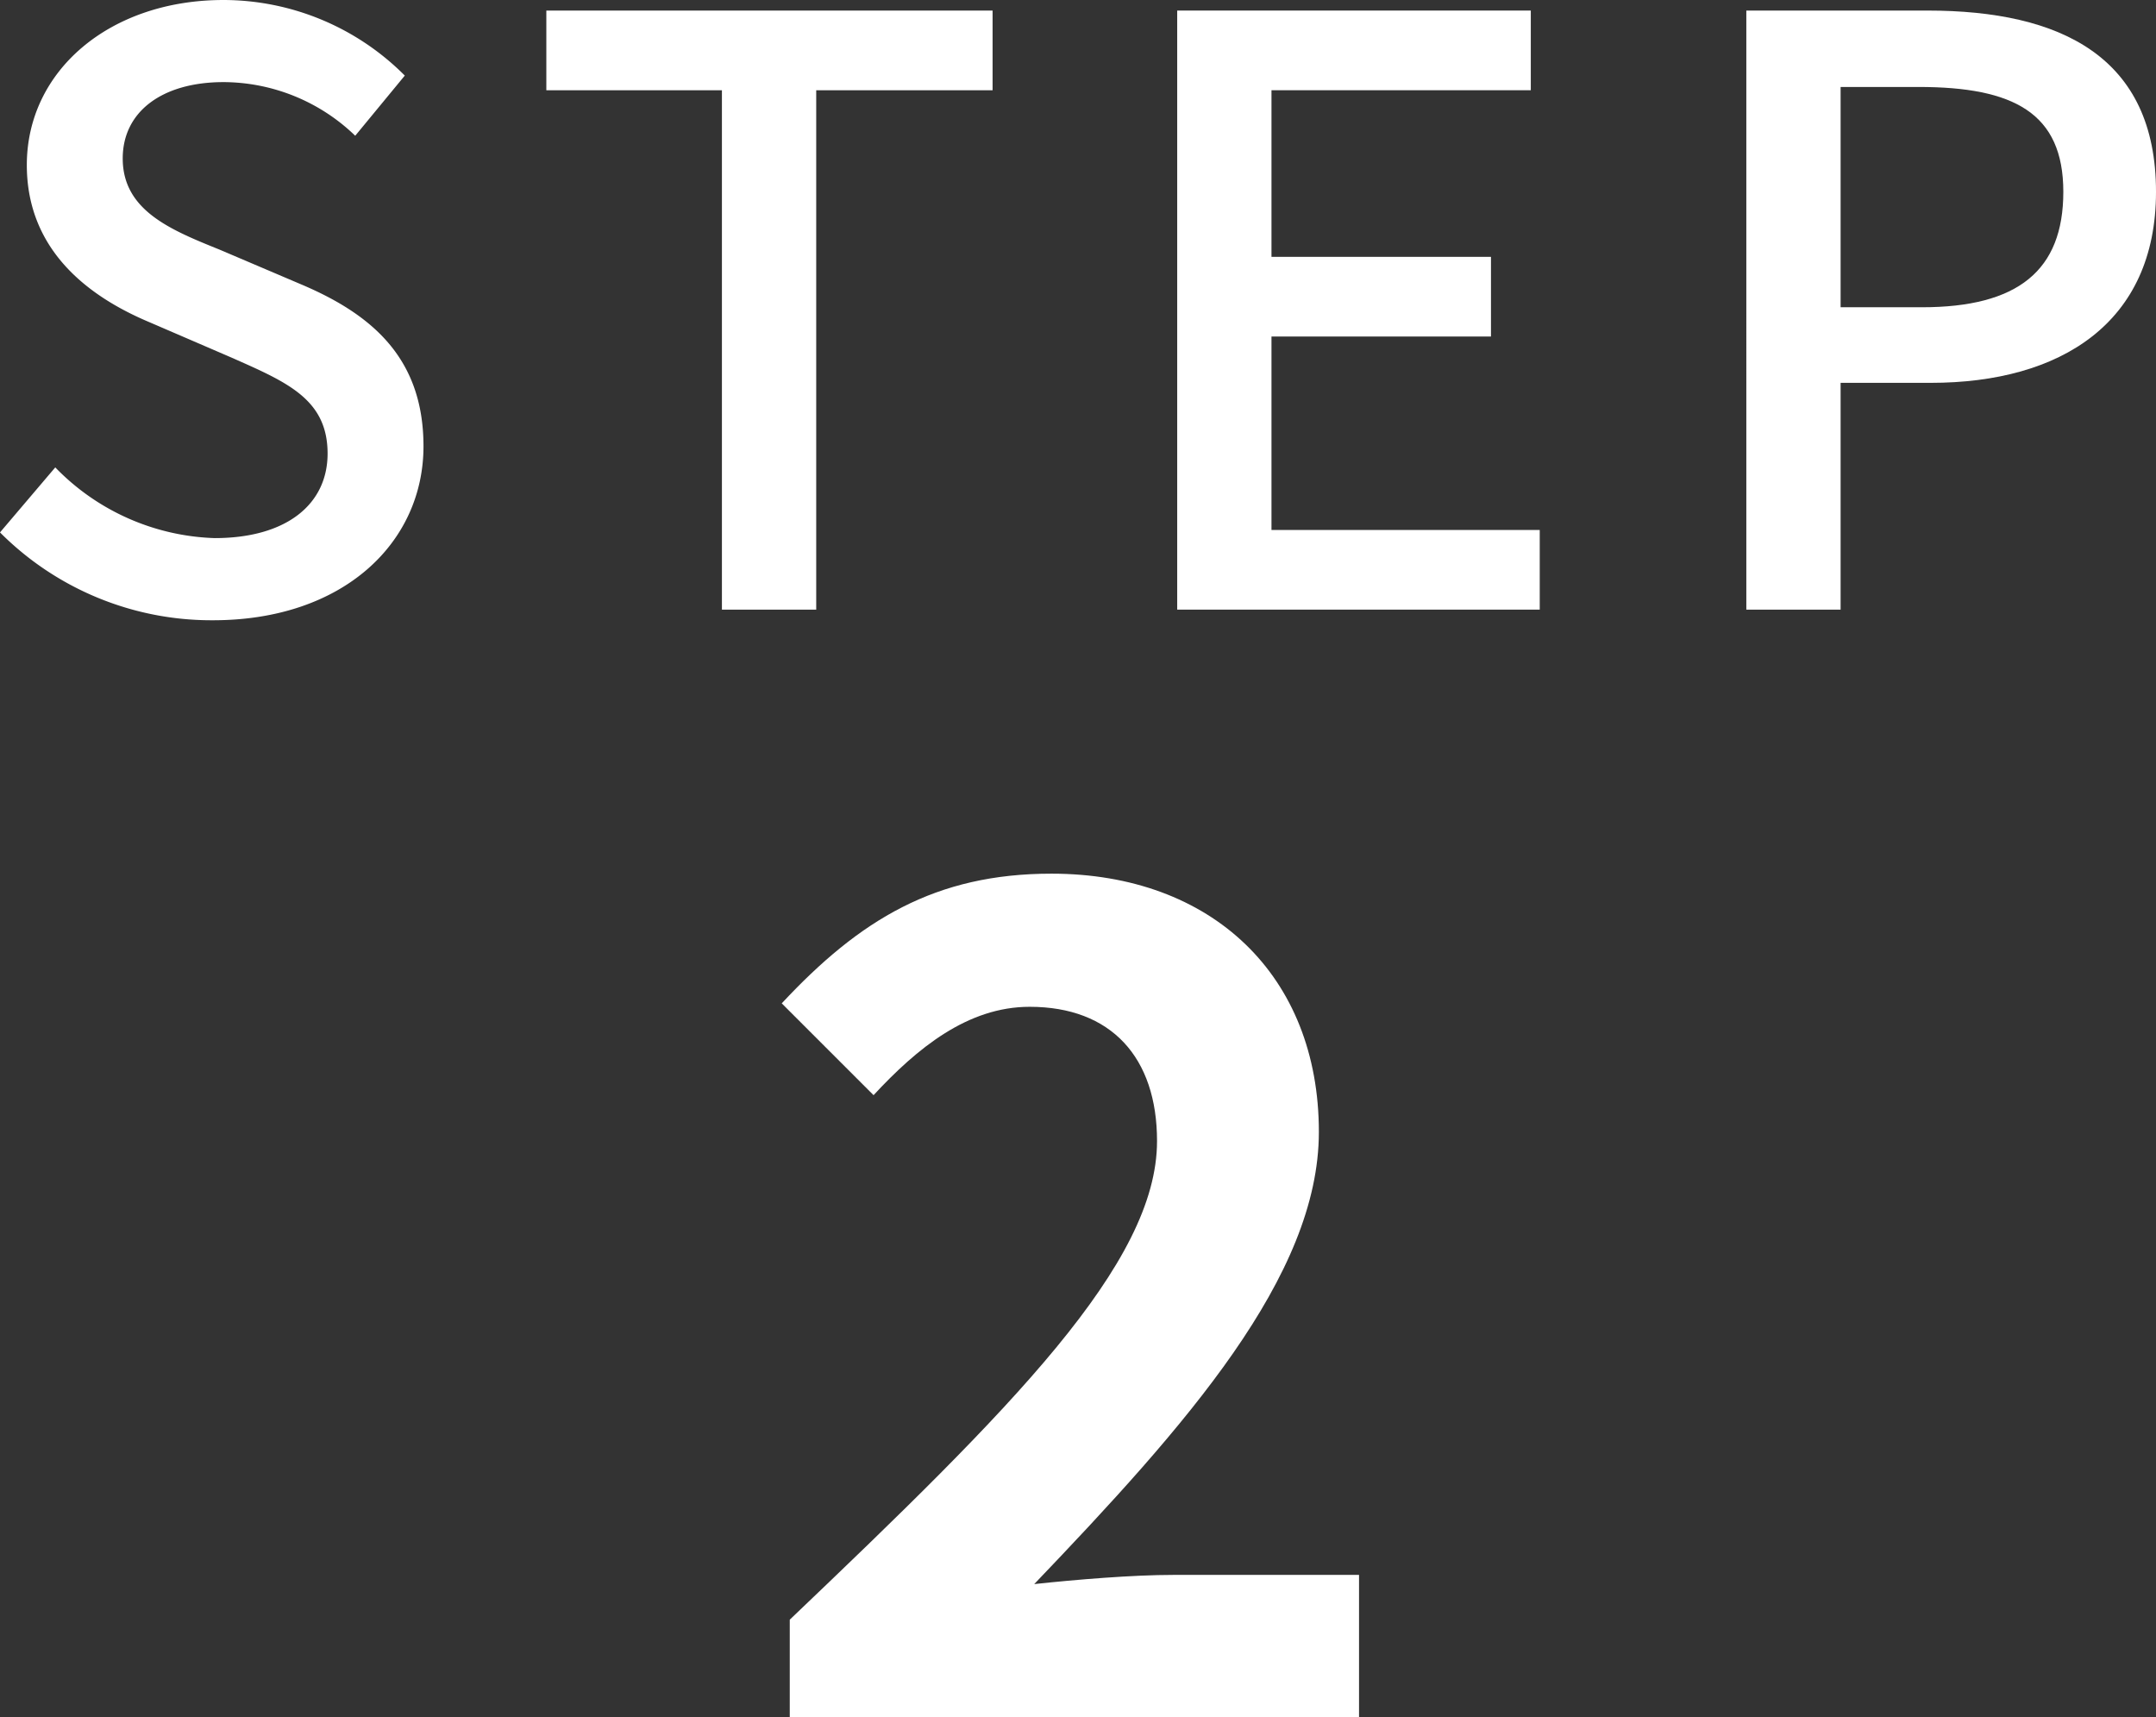
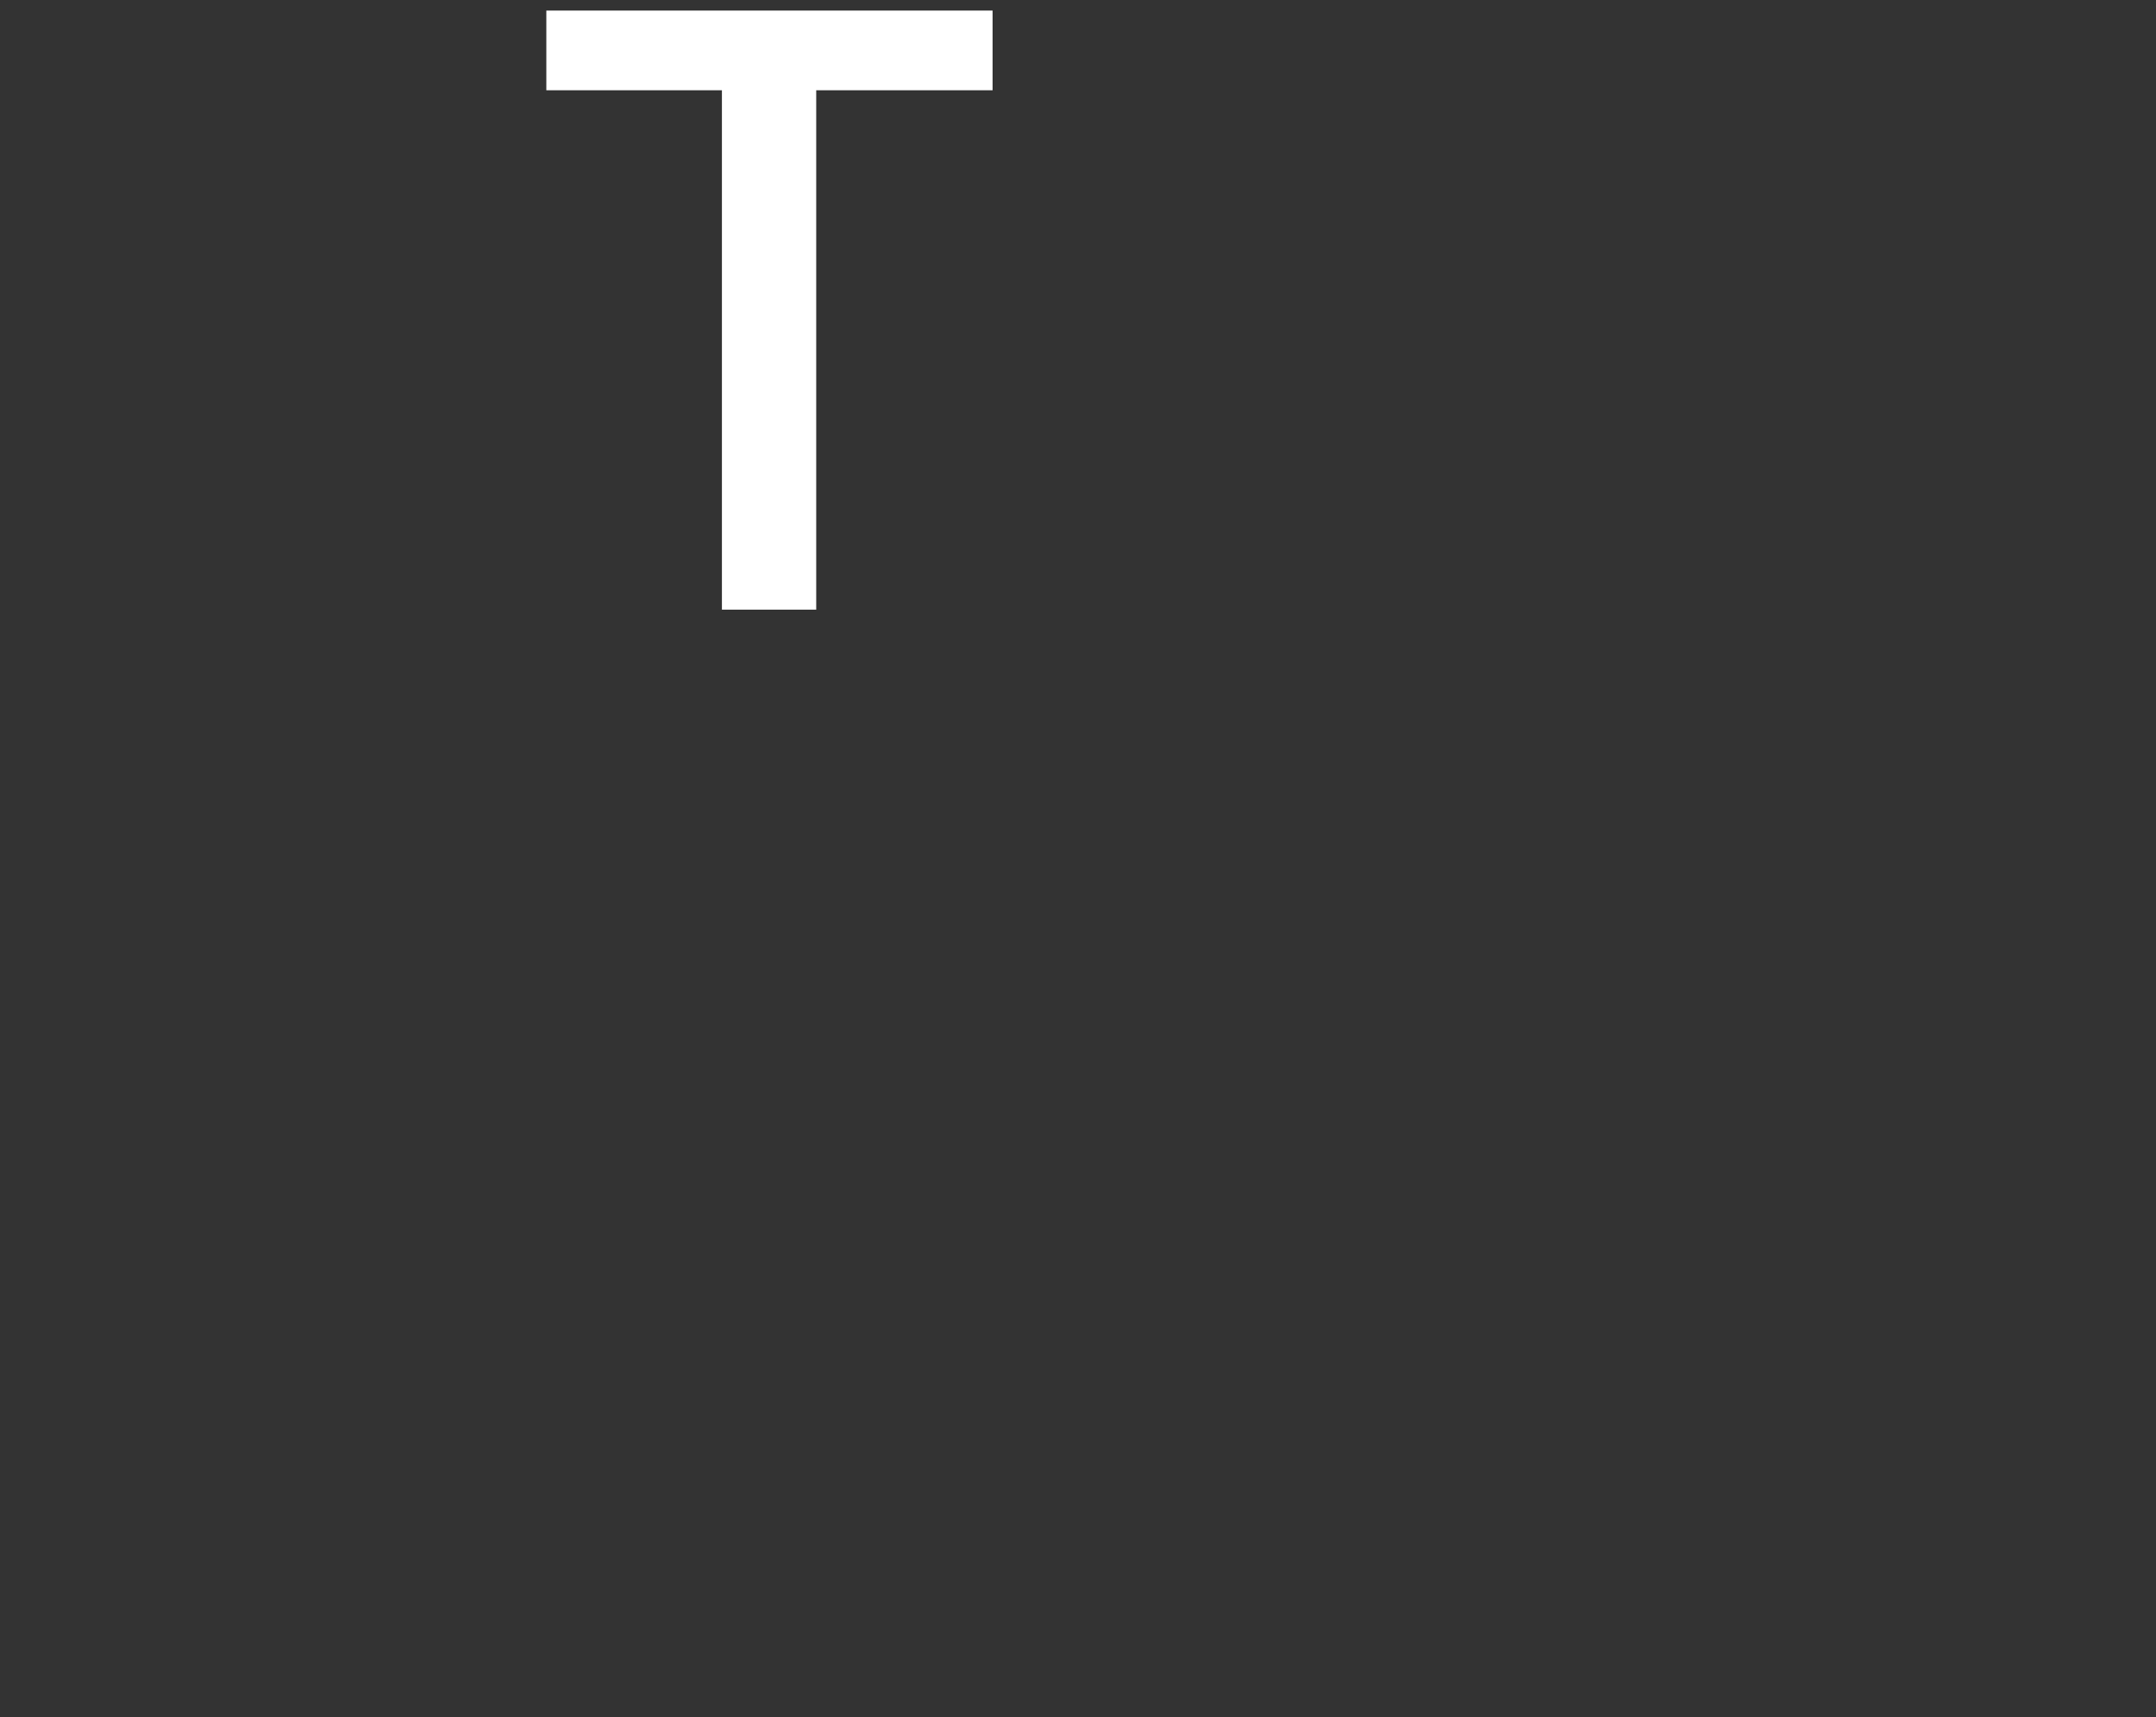
<svg xmlns="http://www.w3.org/2000/svg" width="87.54" height="69.726" viewBox="0 0 87.54 69.726">
  <rect x="0" y="0" width="87.54" height="69.726" fill="#333333" stroke="none" />
  <g id="グループ_672" data-name="グループ 672" transform="translate(-1684.488 -1780.752)">
    <g id="グループ_671" data-name="グループ 671">
-       <path id="パス_1329" data-name="パス 1329" d="M1684.488,1802.37l2.244-2.64a9.42,9.42,0,0,0,6.469,2.871c2.937,0,4.588-1.386,4.588-3.432,0-2.212-1.651-2.9-3.895-3.895l-3.367-1.452c-2.343-.99-4.95-2.839-4.95-6.37,0-3.829,3.366-6.7,7.987-6.7a10.405,10.405,0,0,1,7.36,3.069l-2.013,2.443a7.732,7.732,0,0,0-5.347-2.178c-2.476,0-4.093,1.188-4.093,3.1,0,2.112,1.948,2.9,3.928,3.7l3.334,1.42c2.871,1.22,4.95,3,4.95,6.568,0,3.894-3.234,7.063-8.548,7.063A12.118,12.118,0,0,1,1684.488,1802.37Z" fill="#fff" />
      <path id="パス_1330" data-name="パス 1330" d="M1713.8,1784.416h-7.129v-3.235h18.119v3.235h-7.161v21.089H1713.8Z" fill="#fff" />
-       <path id="パス_1331" data-name="パス 1331" d="M1732.286,1781.181h14.357v3.235h-10.529v6.765h8.912v3.235h-8.912v7.855h10.892v3.234h-14.72Z" fill="#fff" />
-       <path id="パス_1332" data-name="パス 1332" d="M1755.394,1781.181h7.36c5.412,0,9.274,1.881,9.274,7.36,0,5.314-3.862,7.756-9.143,7.756h-3.663v9.208h-3.828Zm7.129,12.047c3.894,0,5.742-1.486,5.742-4.687s-2.013-4.258-5.875-4.258h-3.168v8.945Z" fill="#fff" />
-       <path id="パス_1333" data-name="パス 1333" d="M1716.555,1846.517c8.994-8.575,14.912-14.447,14.912-19.433,0-3.4-1.864-5.452-5.172-5.452-2.517,0-4.567,1.678-6.338,3.588l-3.728-3.728c3.169-3.4,6.244-5.266,10.951-5.266,6.524,0,10.858,4.148,10.858,10.486,0,5.871-5.406,11.929-11.557,18.36,1.724-.186,4.008-.373,5.639-.373h7.549v5.779h-23.114Z" fill="#fff" />
    </g>
  </g>
</svg>